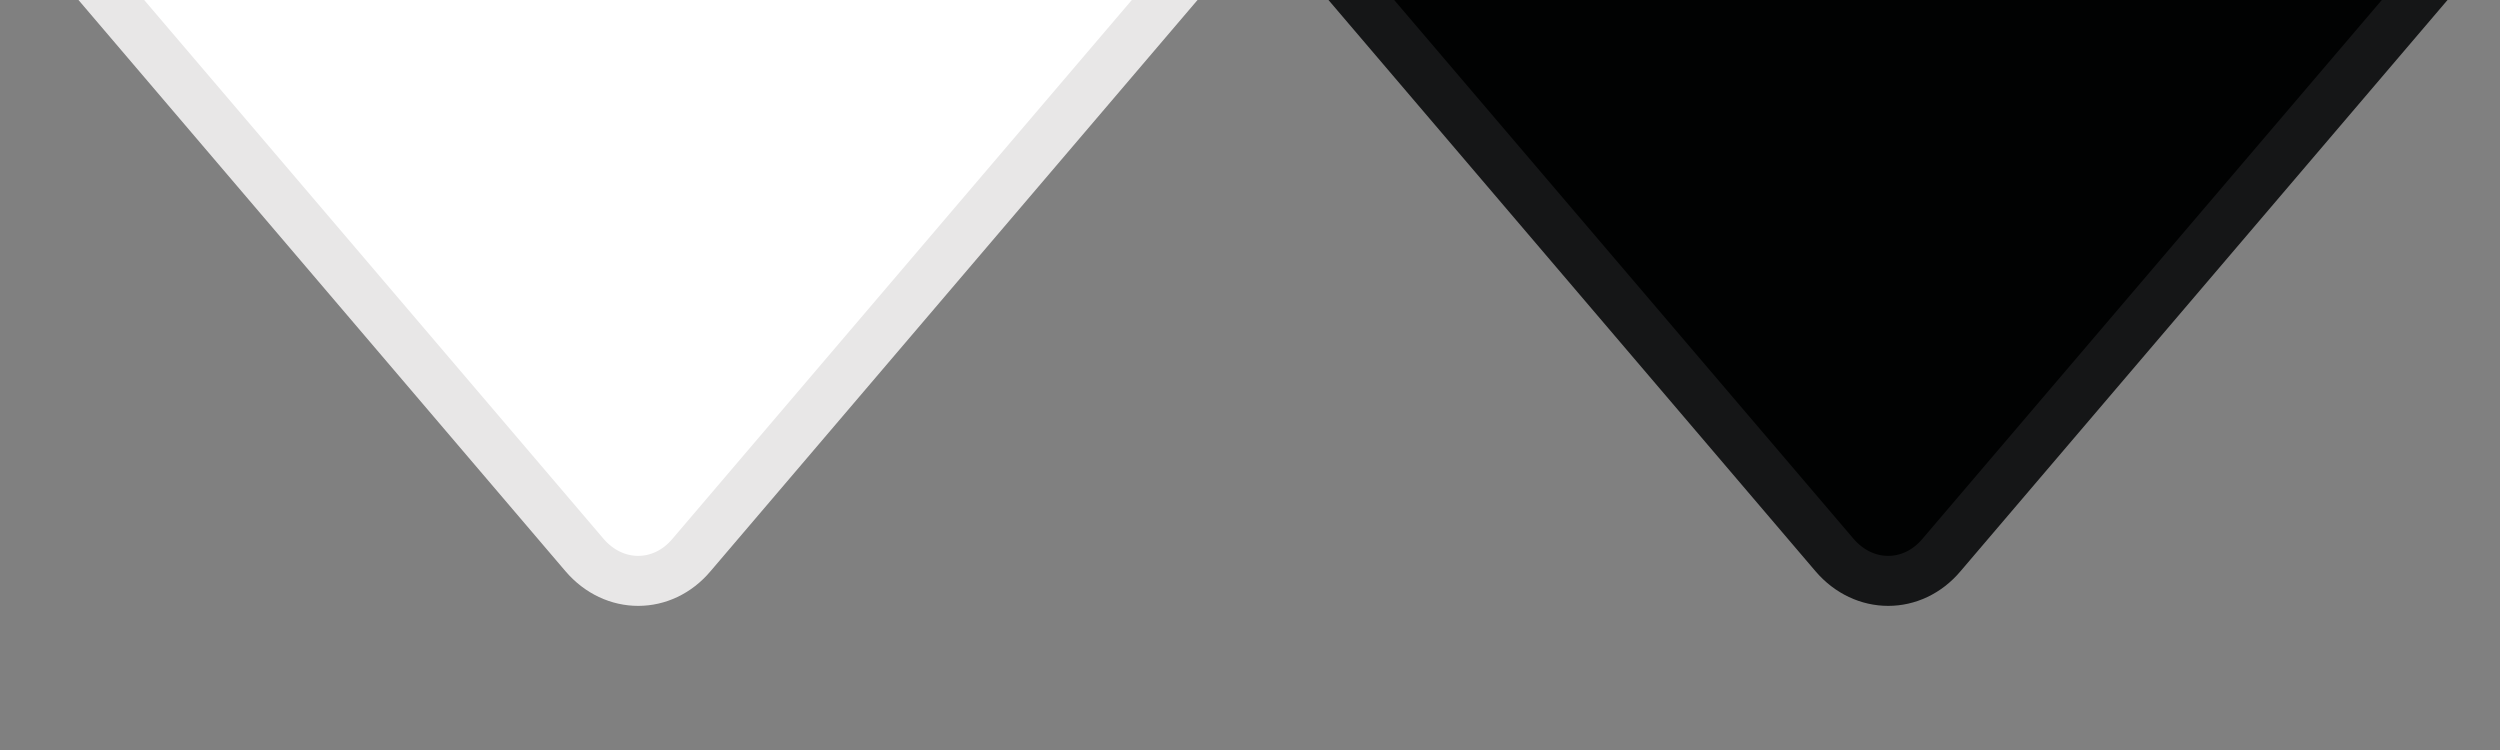
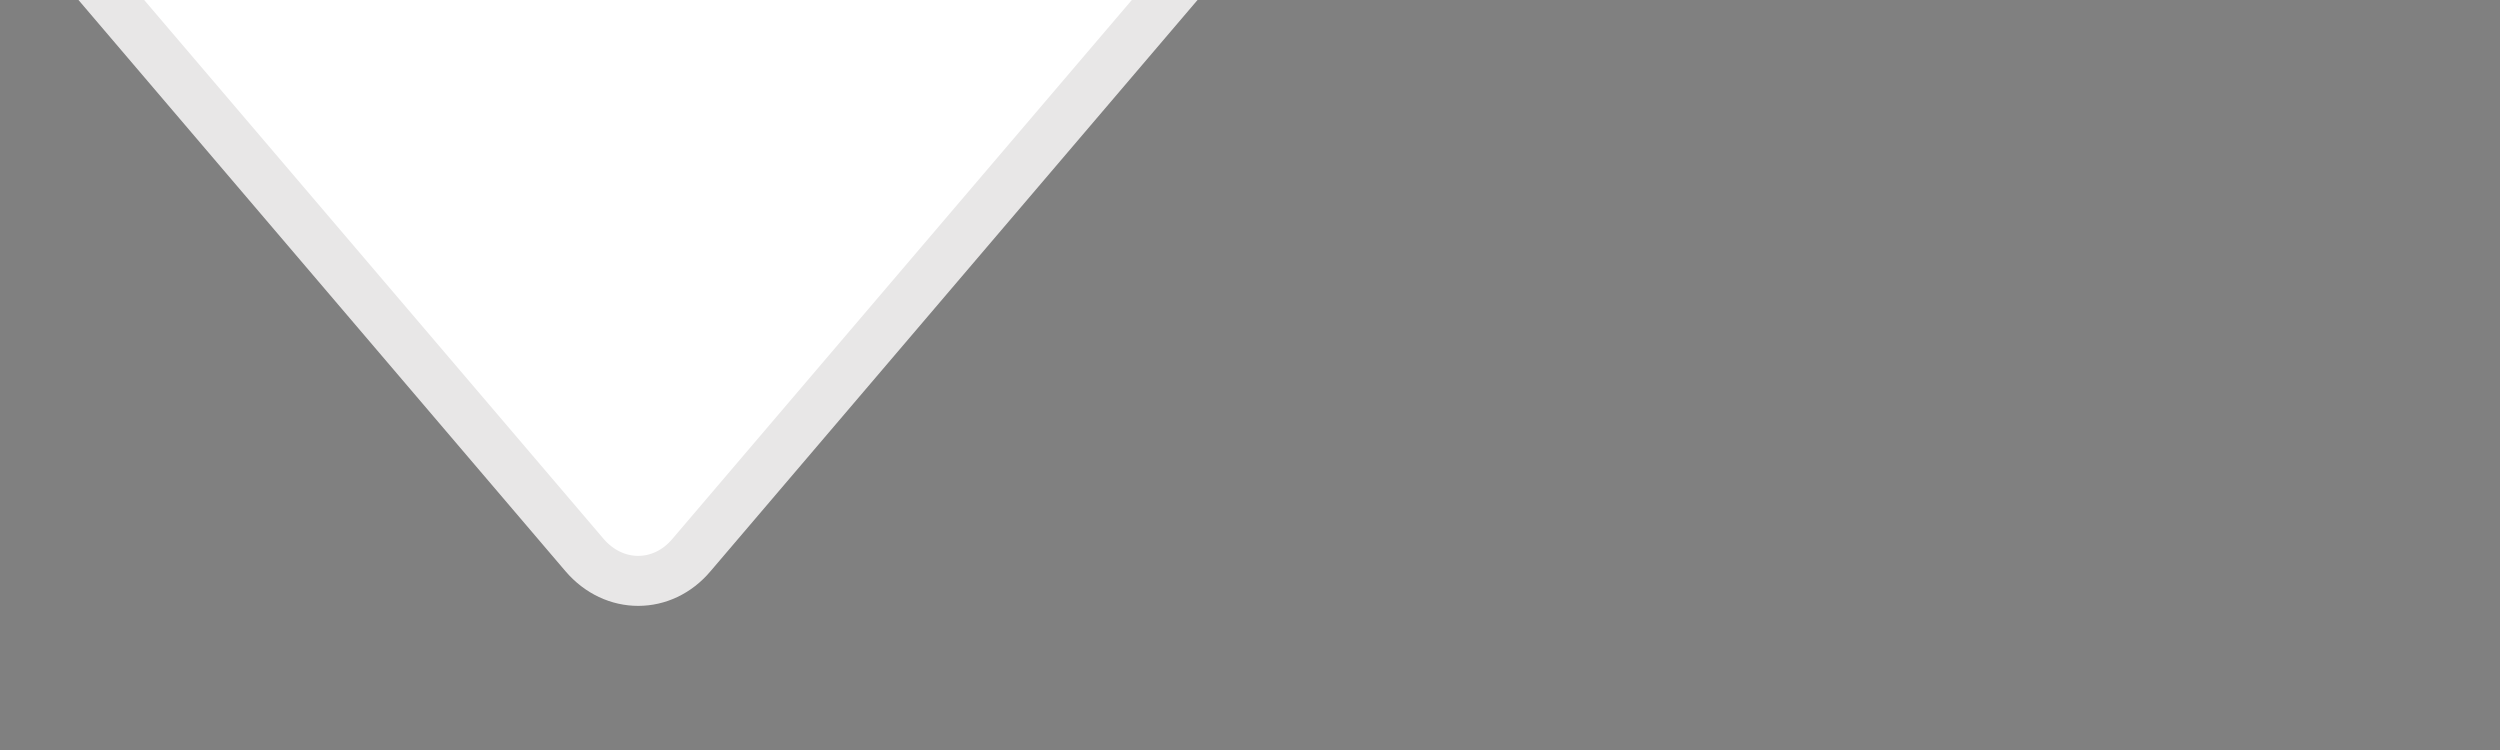
<svg xmlns="http://www.w3.org/2000/svg" version="1.1" x="0px" y="0px" width="50px" height="15px" viewBox="0 0 50 15" enable-background="new 0 0 50 15" xml:space="preserve">
  <rect x="0" y="0" width="50" height="15" fill="#808080" stroke="none" />
  <g id="Layer_1">
</g>
  <g id="Layer_2">
    <path fill="#FFFFFF" stroke="#E8E7E7" stroke-miterlimit="10" d="M1.86-0.43l9.83,11.53c0.59,0.69,1.56,0.69,2.14,0l9.83-11.53" />
-     <path fill="#010202" stroke="#151617" stroke-miterlimit="10" d="M26.86-0.43l9.83,11.53c0.59,0.69,1.56,0.69,2.14,0l9.83-11.53" />
  </g>
</svg>